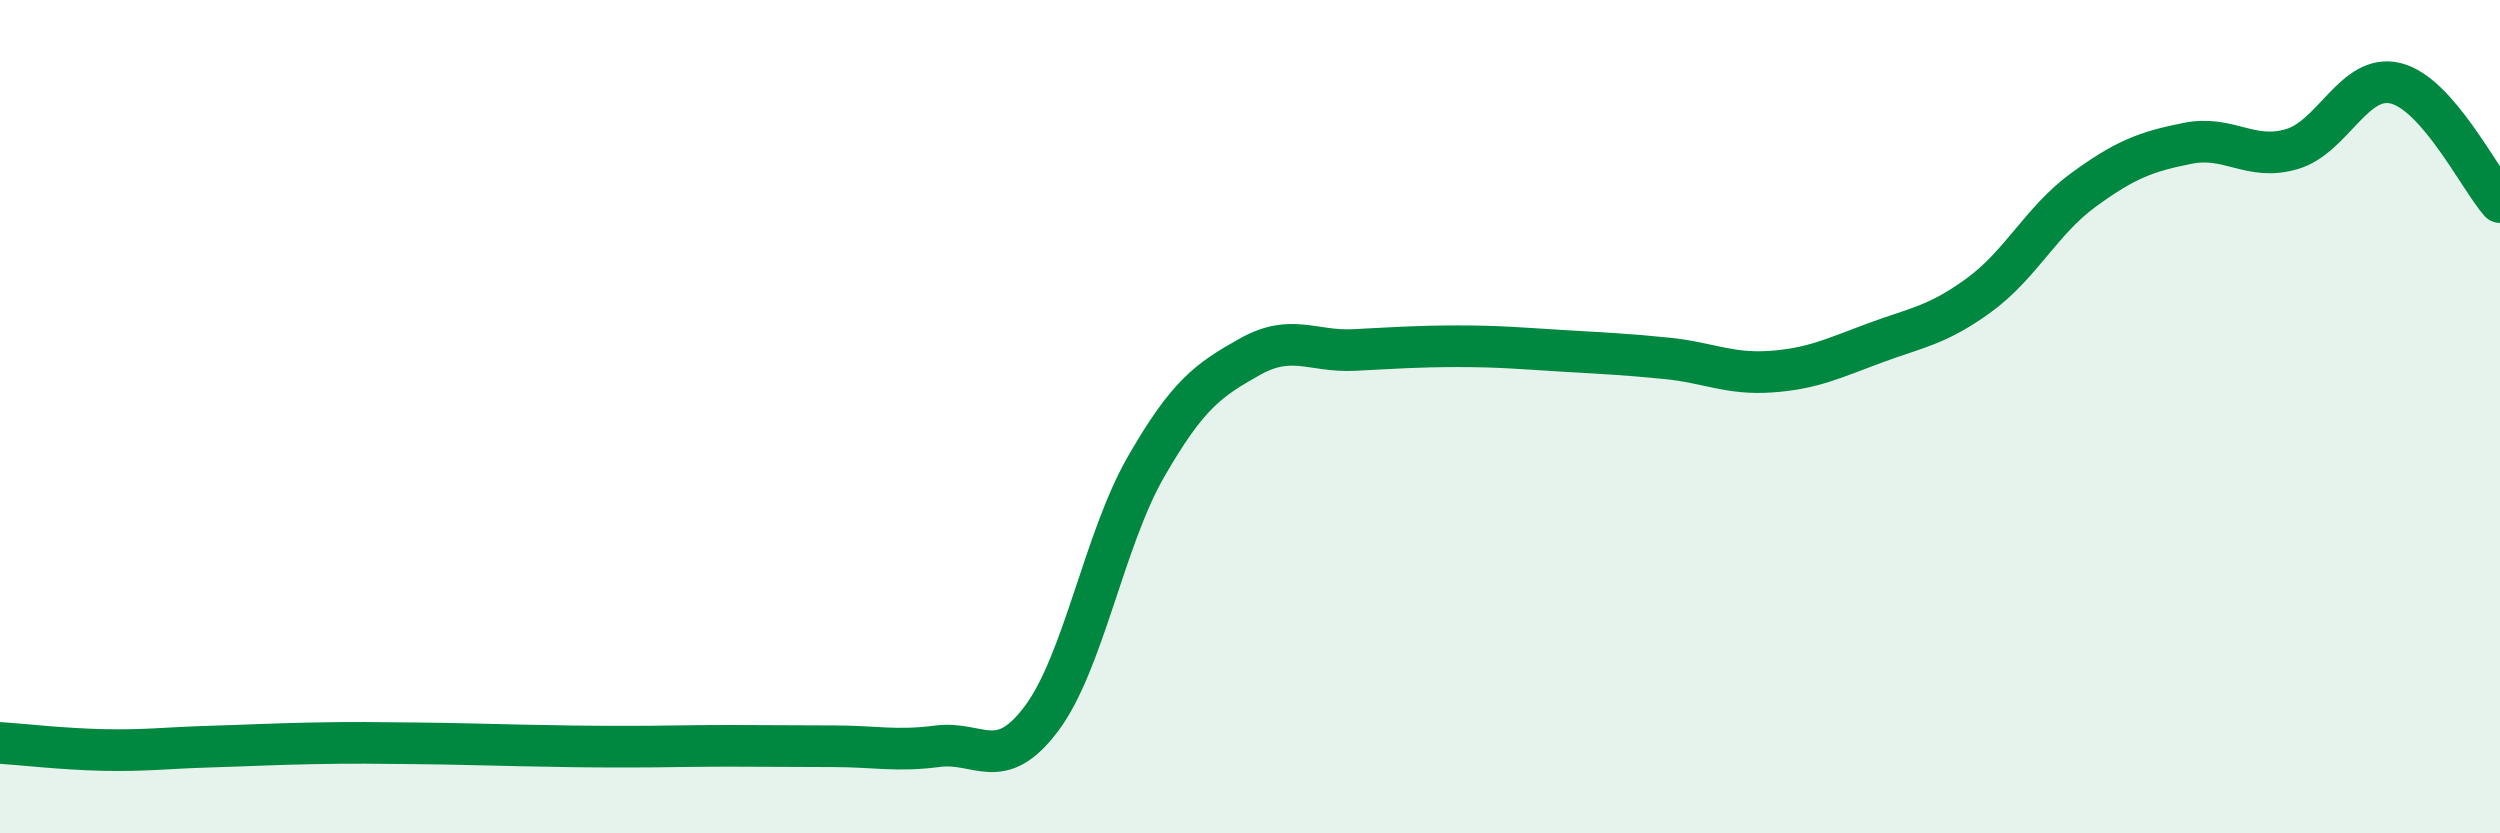
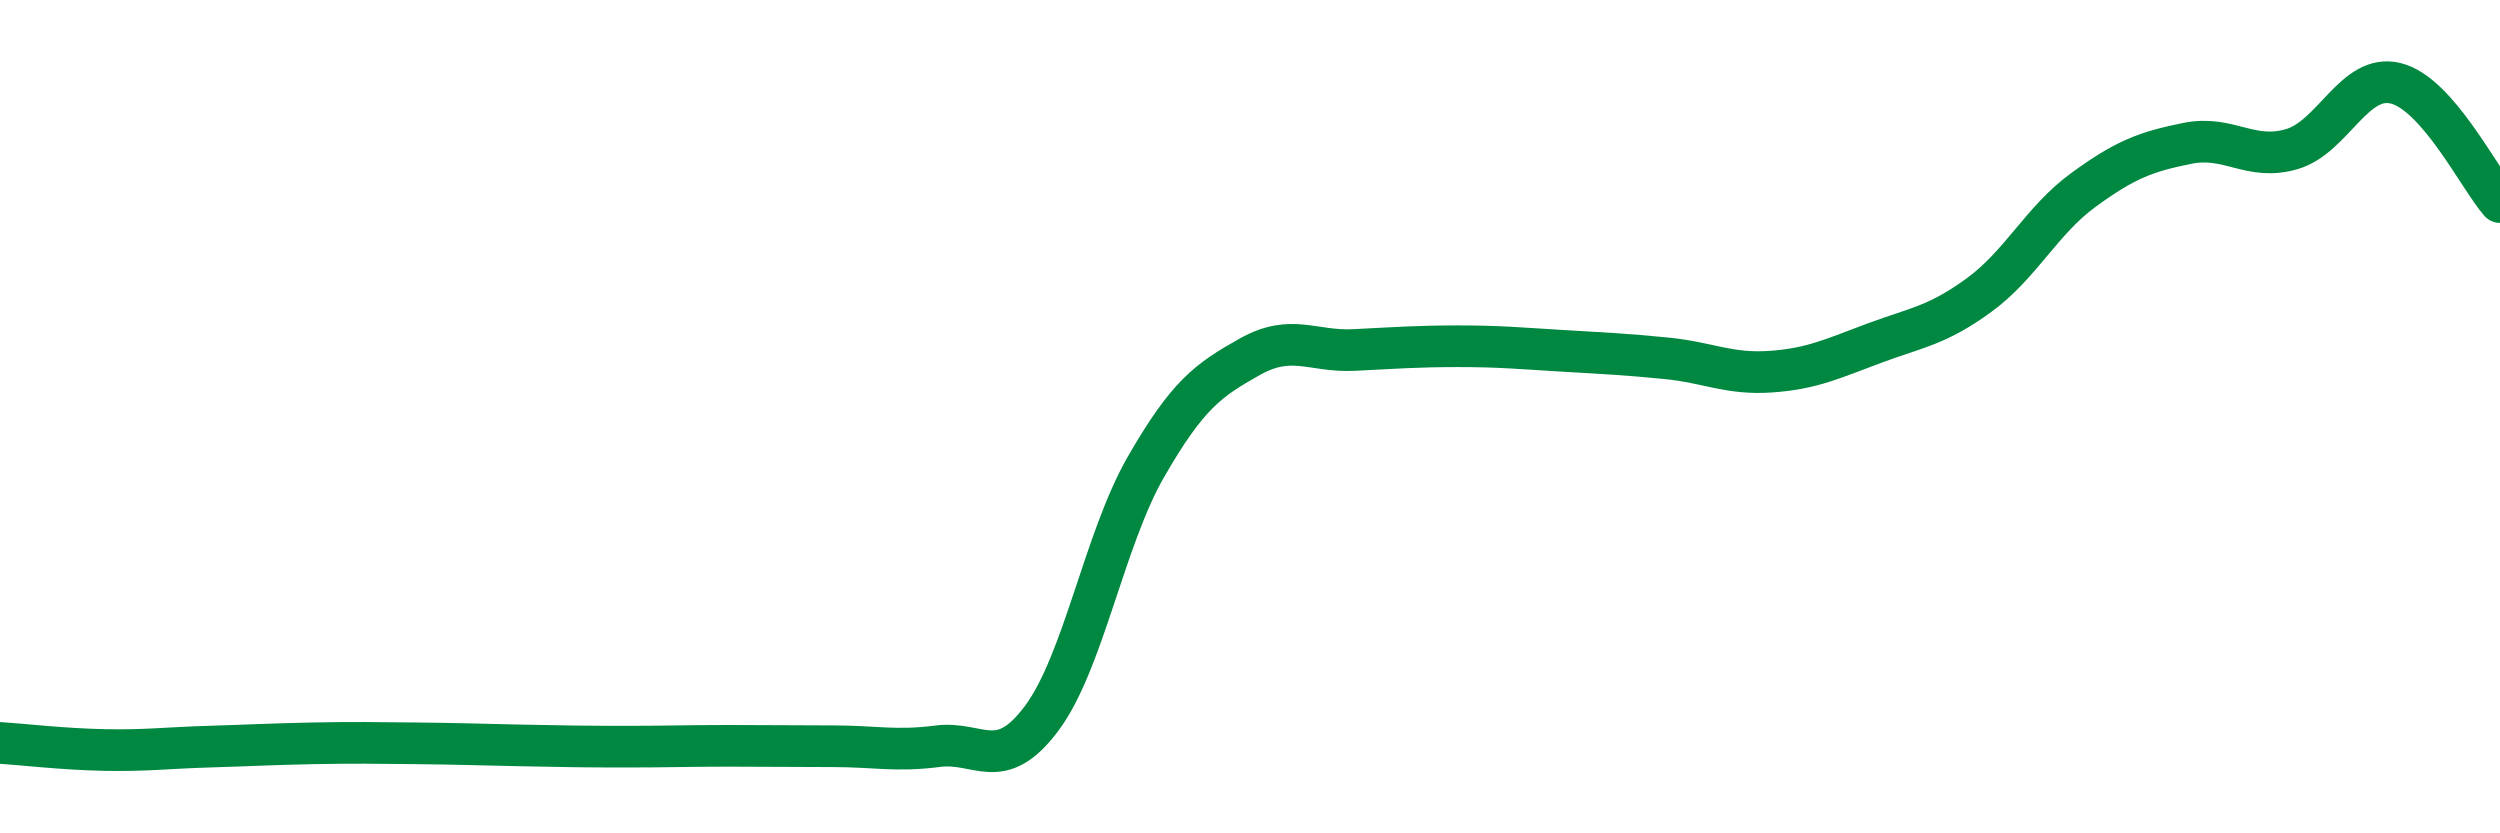
<svg xmlns="http://www.w3.org/2000/svg" width="60" height="20" viewBox="0 0 60 20">
-   <path d="M 0,17.83 C 0.5,17.86 1.5,17.98 2.5,18 C 3.5,18.02 4,17.95 5,17.92 C 6,17.89 6.5,17.86 7.5,17.84 C 8.5,17.82 9,17.83 10,17.84 C 11,17.85 11.5,17.87 12.5,17.89 C 13.5,17.91 14,17.92 15,17.92 C 16,17.92 16.5,17.9 17.5,17.9 C 18.5,17.9 19,17.91 20,17.91 C 21,17.91 21.5,18.04 22.5,17.91 C 23.5,17.78 24,18.58 25,17.24 C 26,15.9 26.5,12.95 27.5,11.21 C 28.5,9.47 29,9.12 30,8.56 C 31,8 31.5,8.45 32.5,8.4 C 33.5,8.35 34,8.31 35,8.31 C 36,8.31 36.5,8.36 37.5,8.42 C 38.5,8.48 39,8.5 40,8.6 C 41,8.7 41.5,8.99 42.5,8.92 C 43.5,8.85 44,8.6 45,8.23 C 46,7.86 46.5,7.81 47.5,7.08 C 48.5,6.35 49,5.29 50,4.56 C 51,3.83 51.5,3.64 52.5,3.44 C 53.5,3.24 54,3.87 55,3.58 C 56,3.29 56.5,1.75 57.5,2 C 58.5,2.25 59.5,4.28 60,4.85L60 20L0 20Z" fill="#008740" opacity="0.1" stroke-linecap="round" stroke-linejoin="round" />
  <path d="M 0,17.83 C 0.5,17.86 1.5,17.98 2.5,18 C 3.5,18.02 4,17.95 5,17.92 C 6,17.89 6.5,17.86 7.5,17.84 C 8.5,17.82 9,17.83 10,17.84 C 11,17.85 11.5,17.87 12.5,17.89 C 13.5,17.91 14,17.92 15,17.92 C 16,17.92 16.5,17.9 17.5,17.9 C 18.5,17.9 19,17.91 20,17.91 C 21,17.91 21.5,18.04 22.5,17.91 C 23.5,17.78 24,18.58 25,17.24 C 26,15.9 26.5,12.95 27.5,11.21 C 28.5,9.47 29,9.12 30,8.56 C 31,8 31.5,8.45 32.5,8.4 C 33.5,8.35 34,8.31 35,8.31 C 36,8.31 36.5,8.36 37.5,8.42 C 38.5,8.48 39,8.5 40,8.6 C 41,8.7 41.5,8.99 42.5,8.92 C 43.5,8.85 44,8.6 45,8.23 C 46,7.86 46.5,7.81 47.5,7.08 C 48.5,6.35 49,5.29 50,4.56 C 51,3.83 51.5,3.64 52.5,3.44 C 53.5,3.24 54,3.87 55,3.58 C 56,3.29 56.5,1.75 57.5,2 C 58.5,2.25 59.5,4.28 60,4.85" stroke="#008740" stroke-width="1" fill="none" stroke-linecap="round" stroke-linejoin="round" />
</svg>